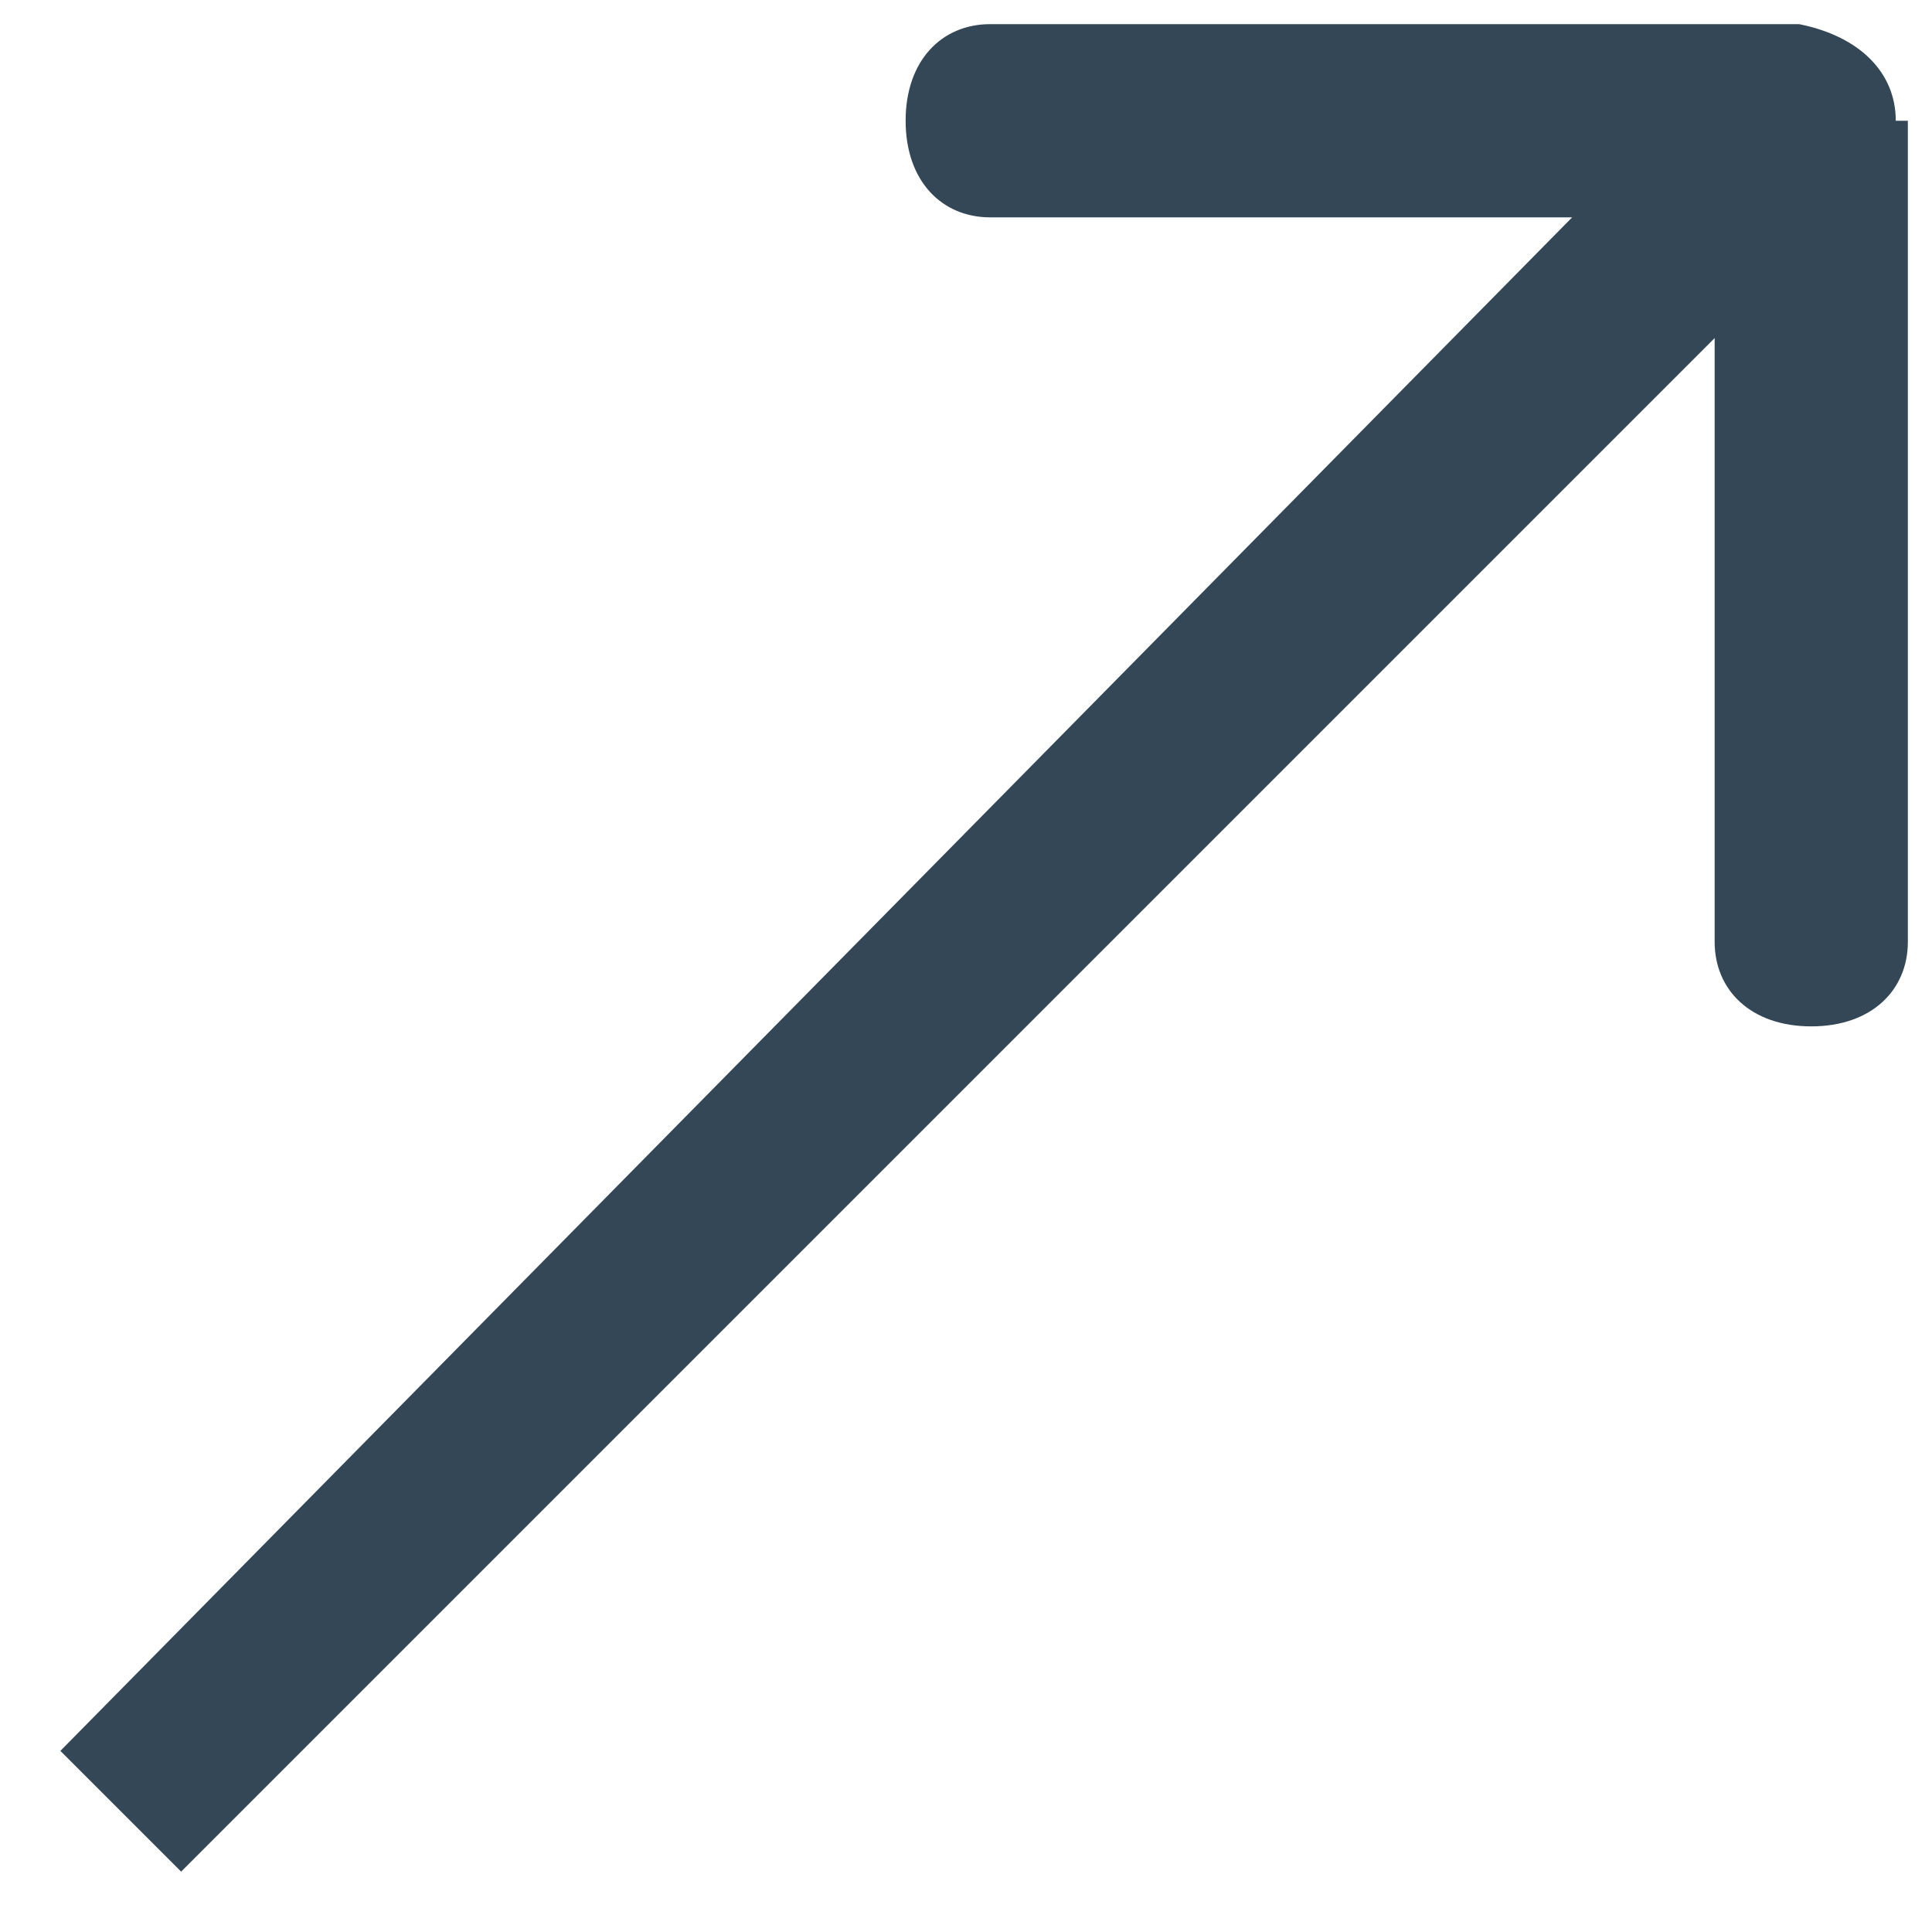
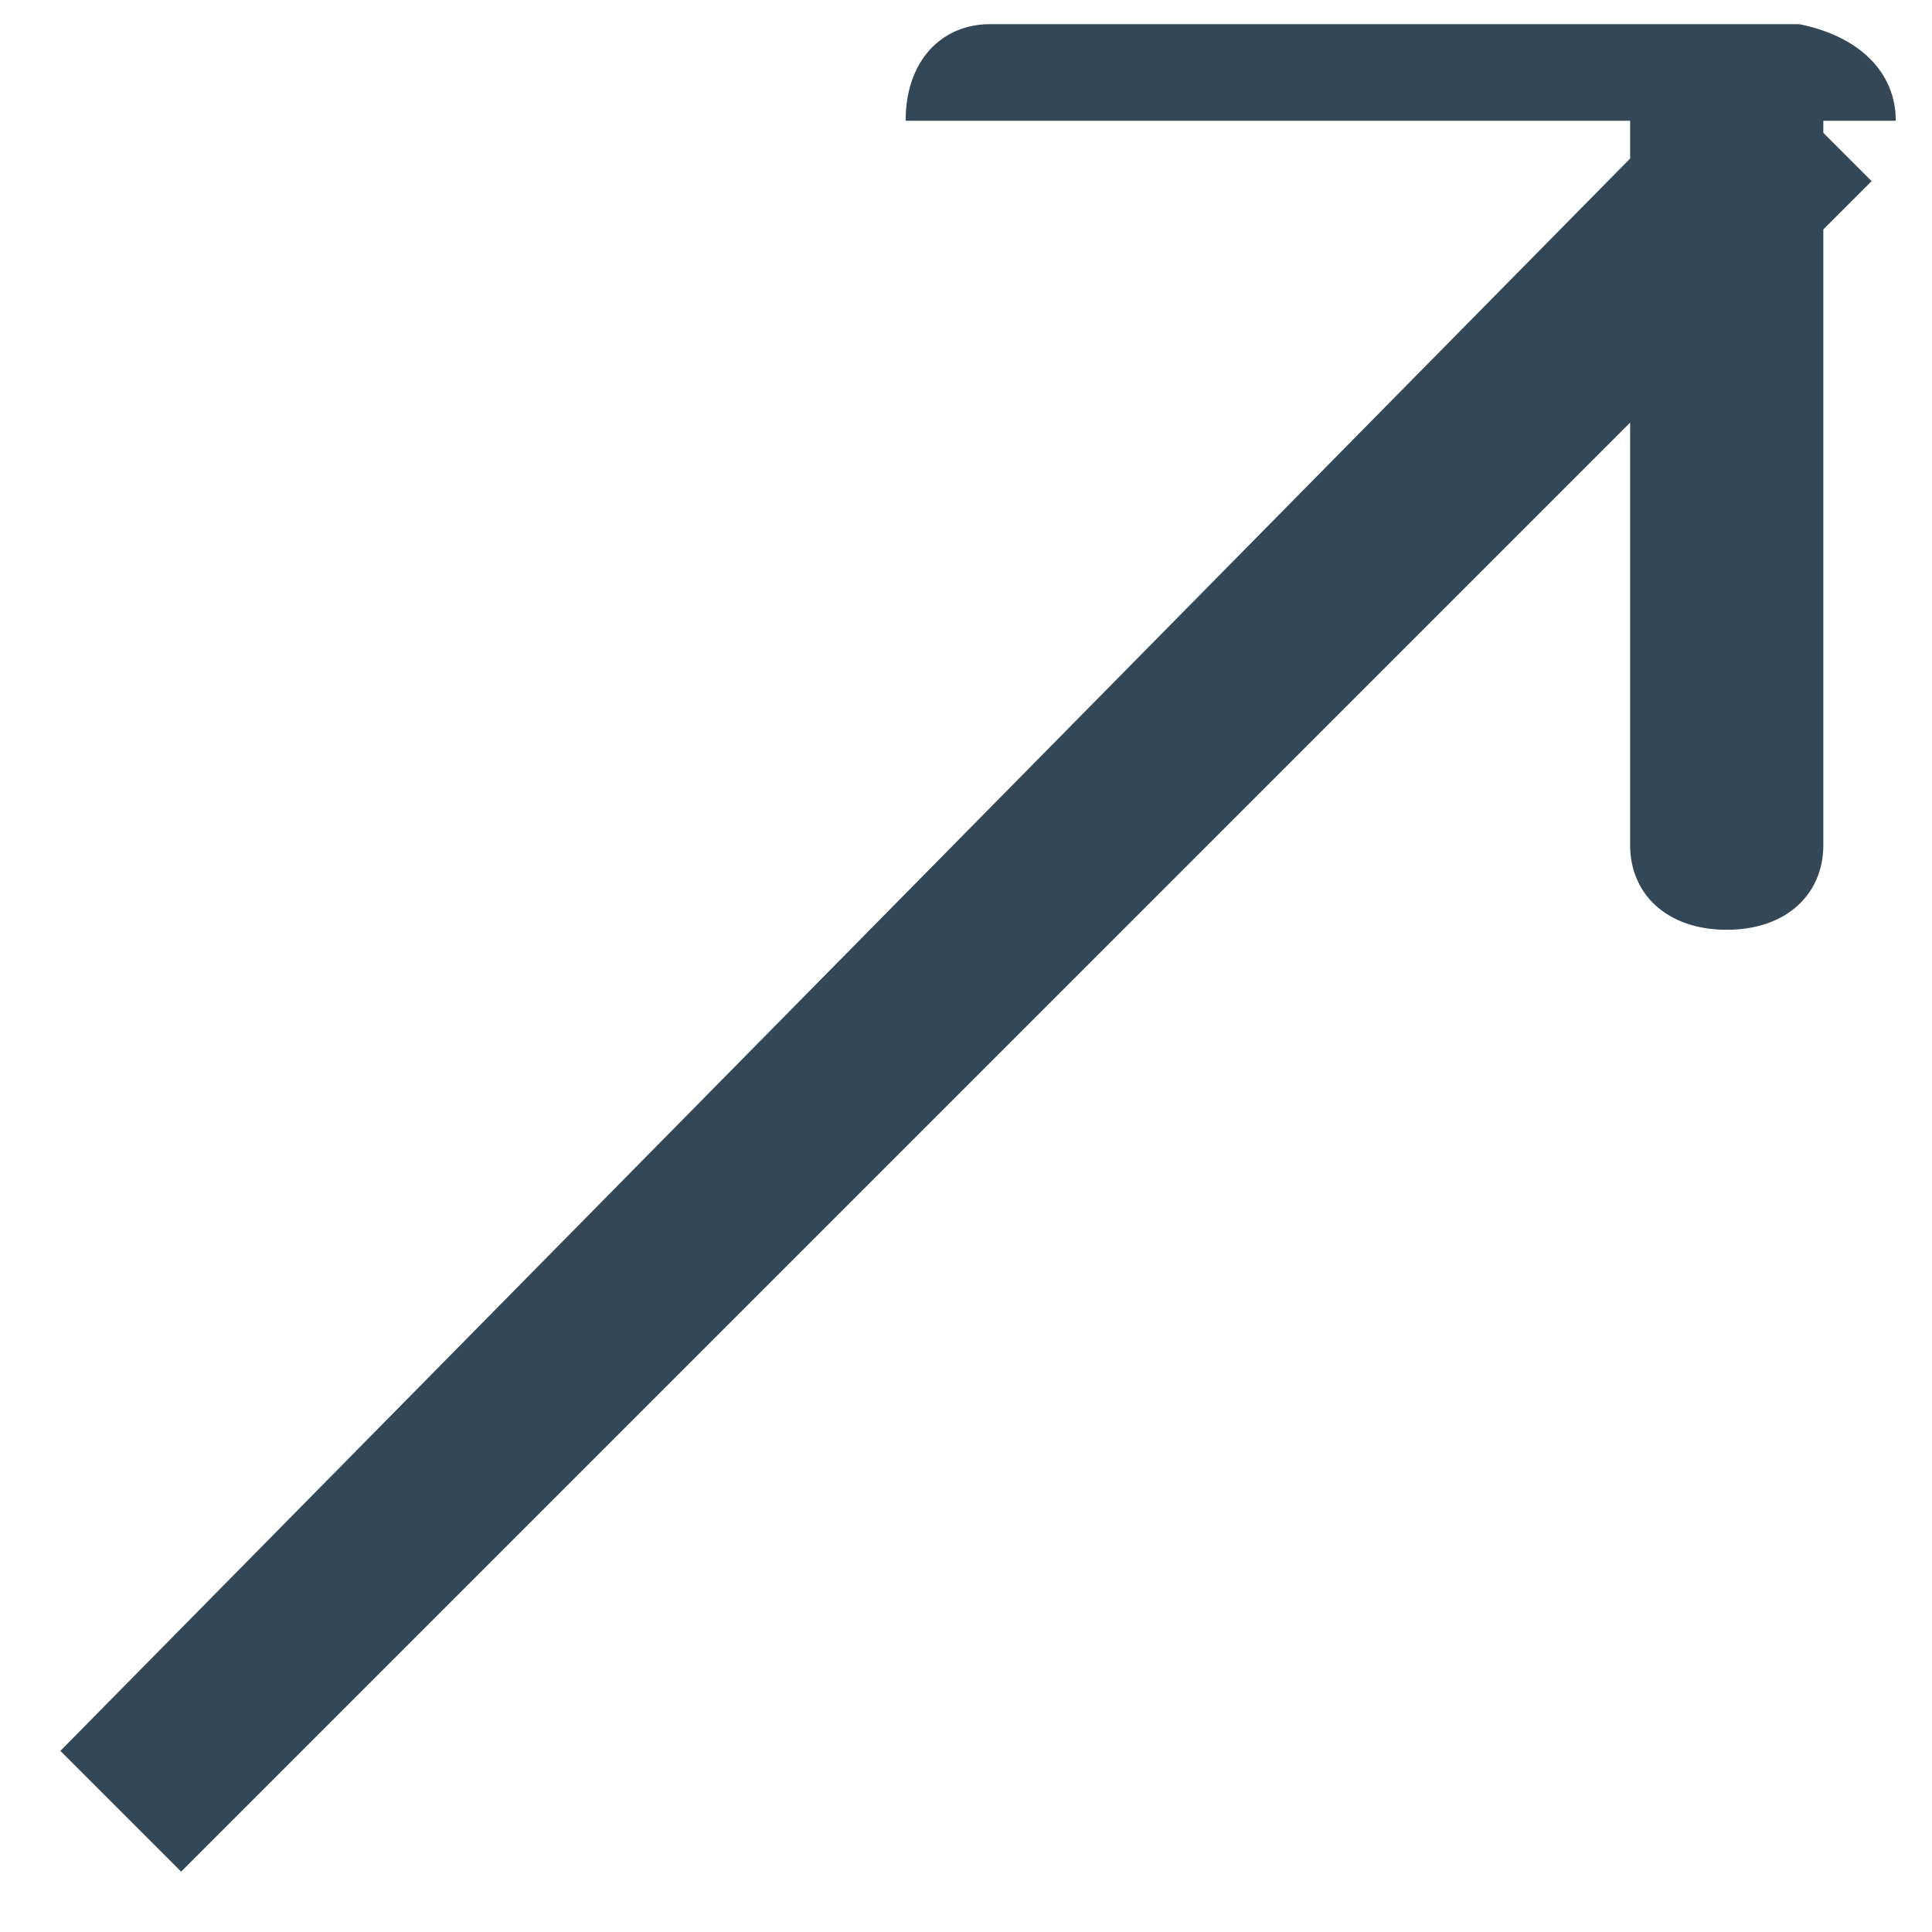
<svg xmlns="http://www.w3.org/2000/svg" id="Layer_1" version="1.1" viewBox="0 0 16 16">
  <defs>
    <style>
      .st0 {
        fill: #344757;
      }
    </style>
  </defs>
-   <path class="st0" d="M15.7,1c0-.4-.3-.7-.8-.8h-6.7c-.4,0-.7.3-.7.8s.3.8.7.8h6v6c0,.4.3.7.8.7s.8-.3.8-.7V1ZM1.5,15.5L15.5,1.5l-1.1-1.1L.5,14.5l1.1,1.1Z" />
+   <path class="st0" d="M15.7,1c0-.4-.3-.7-.8-.8h-6.7c-.4,0-.7.3-.7.8h6v6c0,.4.3.7.8.7s.8-.3.8-.7V1ZM1.5,15.5L15.5,1.5l-1.1-1.1L.5,14.5l1.1,1.1Z" />
</svg>